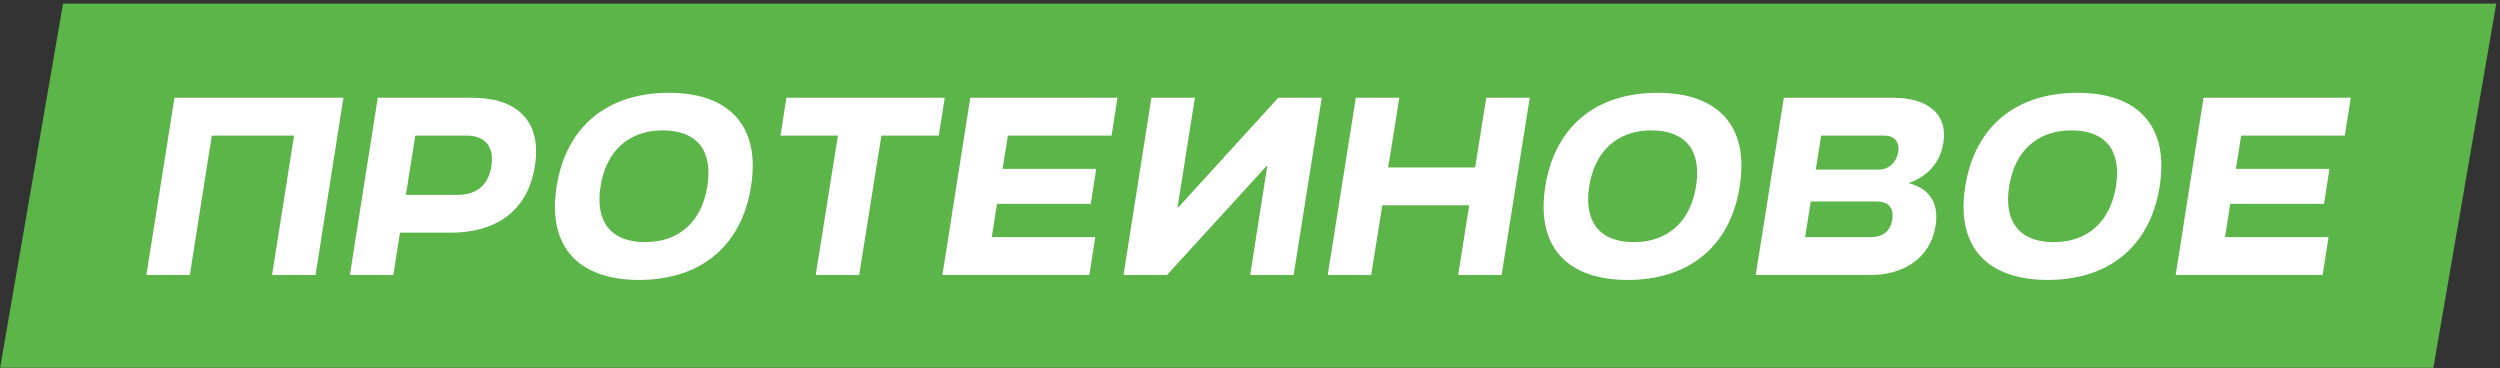
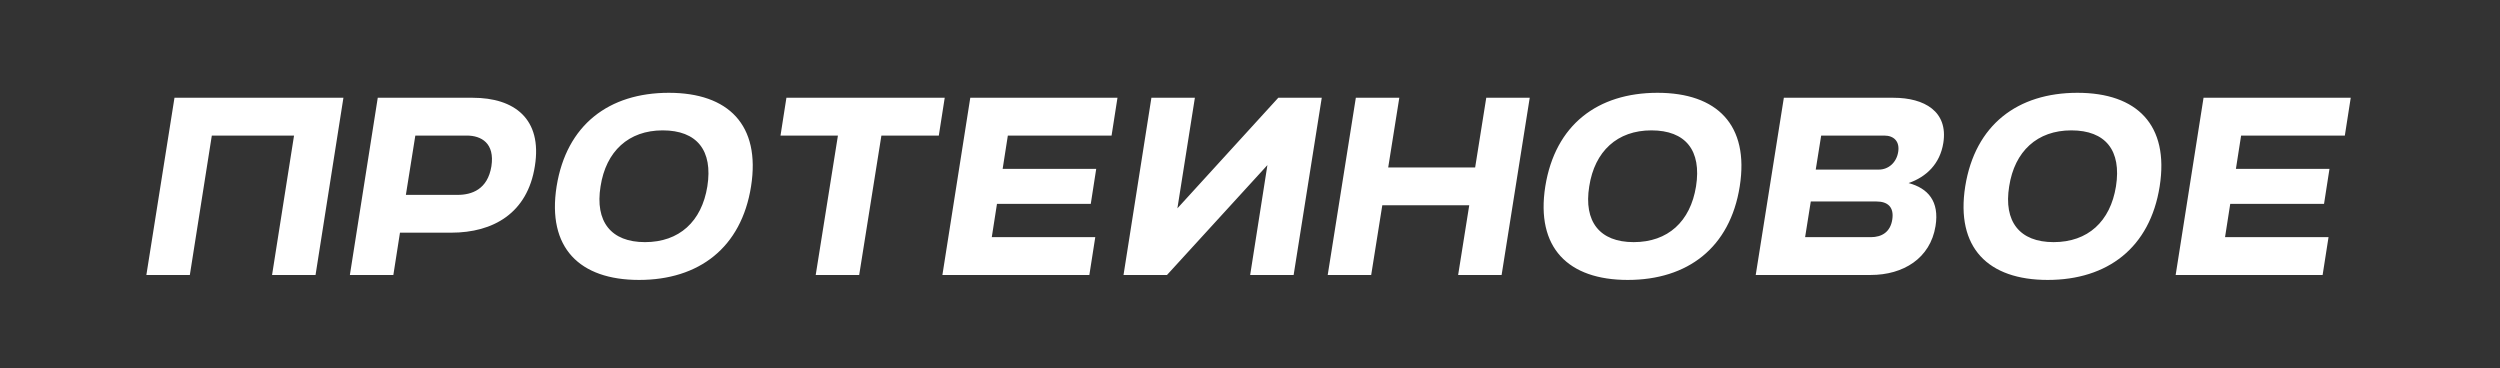
<svg xmlns="http://www.w3.org/2000/svg" width="618" height="91" viewBox="0 0 618 91" fill="none">
  <rect x="0" y="0" width="618" height="91" fill="#333333" stroke="none" />
-   <path d="M15.581 0.888H617.075L601.523 90.925H0.028L15.581 0.888Z" fill="#5BB548" />
  <path d="M67.254 67.972L72.686 33.513H52.361L46.929 67.972H36.182L43.132 24.168H84.893L78.001 67.972H67.254ZM86.49 67.972L93.382 24.168H116.861C127.141 24.168 134.091 29.366 132.222 41.047C130.411 52.728 121.884 57.517 111.546 57.517H98.872L97.237 67.972H86.49ZM115.401 33.513H102.668L100.332 48.173H113.123C116.627 48.173 120.541 46.829 121.475 41.105C122.351 35.382 118.964 33.513 115.401 33.513ZM137.593 46.07C140.046 30.826 150.559 22.941 165.336 22.941C180.054 22.941 188.056 30.884 185.661 46.07C183.266 61.255 172.753 69.199 157.977 69.199C143.258 69.199 135.198 61.255 137.593 46.07ZM159.437 59.854C167.906 59.854 173.454 54.772 174.856 46.07C176.258 37.192 172.286 32.228 163.817 32.228C155.407 32.228 149.8 37.367 148.456 46.07C147.055 54.772 151.026 59.854 159.437 59.854ZM201.645 67.972L207.135 33.513H192.942L194.402 24.168H233.534L232.074 33.513H217.881L212.391 67.972H201.645ZM232.961 67.972L239.853 24.168H276.24L274.78 33.513H249.139L247.854 41.748H270.983L269.64 50.392H246.453L245.168 58.627H270.75L269.289 67.972H232.961ZM326.738 24.168L319.787 67.972H309.041L313.304 40.813L288.482 67.972H277.735L284.627 24.168H295.374L291.052 51.502L315.991 24.168H326.738ZM360.451 67.972L363.196 50.742H341.703L338.958 67.972H328.211L335.162 24.168H345.908L343.163 41.398H364.657L367.402 24.168H378.148L371.198 67.972H360.451ZM381.996 46.07C384.449 30.826 394.962 22.941 409.739 22.941C424.457 22.941 432.459 30.884 430.064 46.07C427.67 61.255 417.157 69.199 402.38 69.199C387.662 69.199 379.602 61.255 381.996 46.07ZM403.84 59.854C412.309 59.854 417.857 54.772 419.259 46.07C420.661 37.192 416.689 32.228 408.221 32.228C399.81 32.228 394.203 37.367 392.86 46.07C391.458 54.772 395.43 59.854 403.84 59.854ZM434.016 67.972L440.967 24.168H468.067C475.718 24.168 481.617 27.555 480.391 35.323C479.573 40.521 476.185 43.734 471.805 45.252C476.594 46.537 479.456 49.749 478.463 55.882C477.178 63.884 470.462 67.972 462.46 67.972H434.016ZM465.789 33.513H450.195L448.851 41.923H464.446C466.84 41.923 468.826 40.171 469.235 37.543C469.644 34.973 468.184 33.513 465.789 33.513ZM463.862 49.808H447.625L446.223 58.627H462.46C465.205 58.627 467.308 57.342 467.775 54.247C468.242 51.151 466.607 49.808 463.862 49.808ZM485.804 46.07C488.257 30.826 498.77 22.941 513.546 22.941C528.265 22.941 536.266 30.884 533.872 46.07C531.477 61.255 520.964 69.199 506.187 69.199C491.469 69.199 483.409 61.255 485.804 46.07ZM507.647 59.854C516.116 59.854 521.665 54.772 523.067 46.07C524.468 37.192 520.497 32.228 512.028 32.228C503.617 32.228 498.01 37.367 496.667 46.07C495.265 54.772 499.237 59.854 507.647 59.854ZM537.824 67.972L544.715 24.168H581.102L579.642 33.513H554.002L552.717 41.748H575.846L574.502 50.392H551.315L550.03 58.627H575.612L574.152 67.972H537.824Z" fill="white" />
</svg>